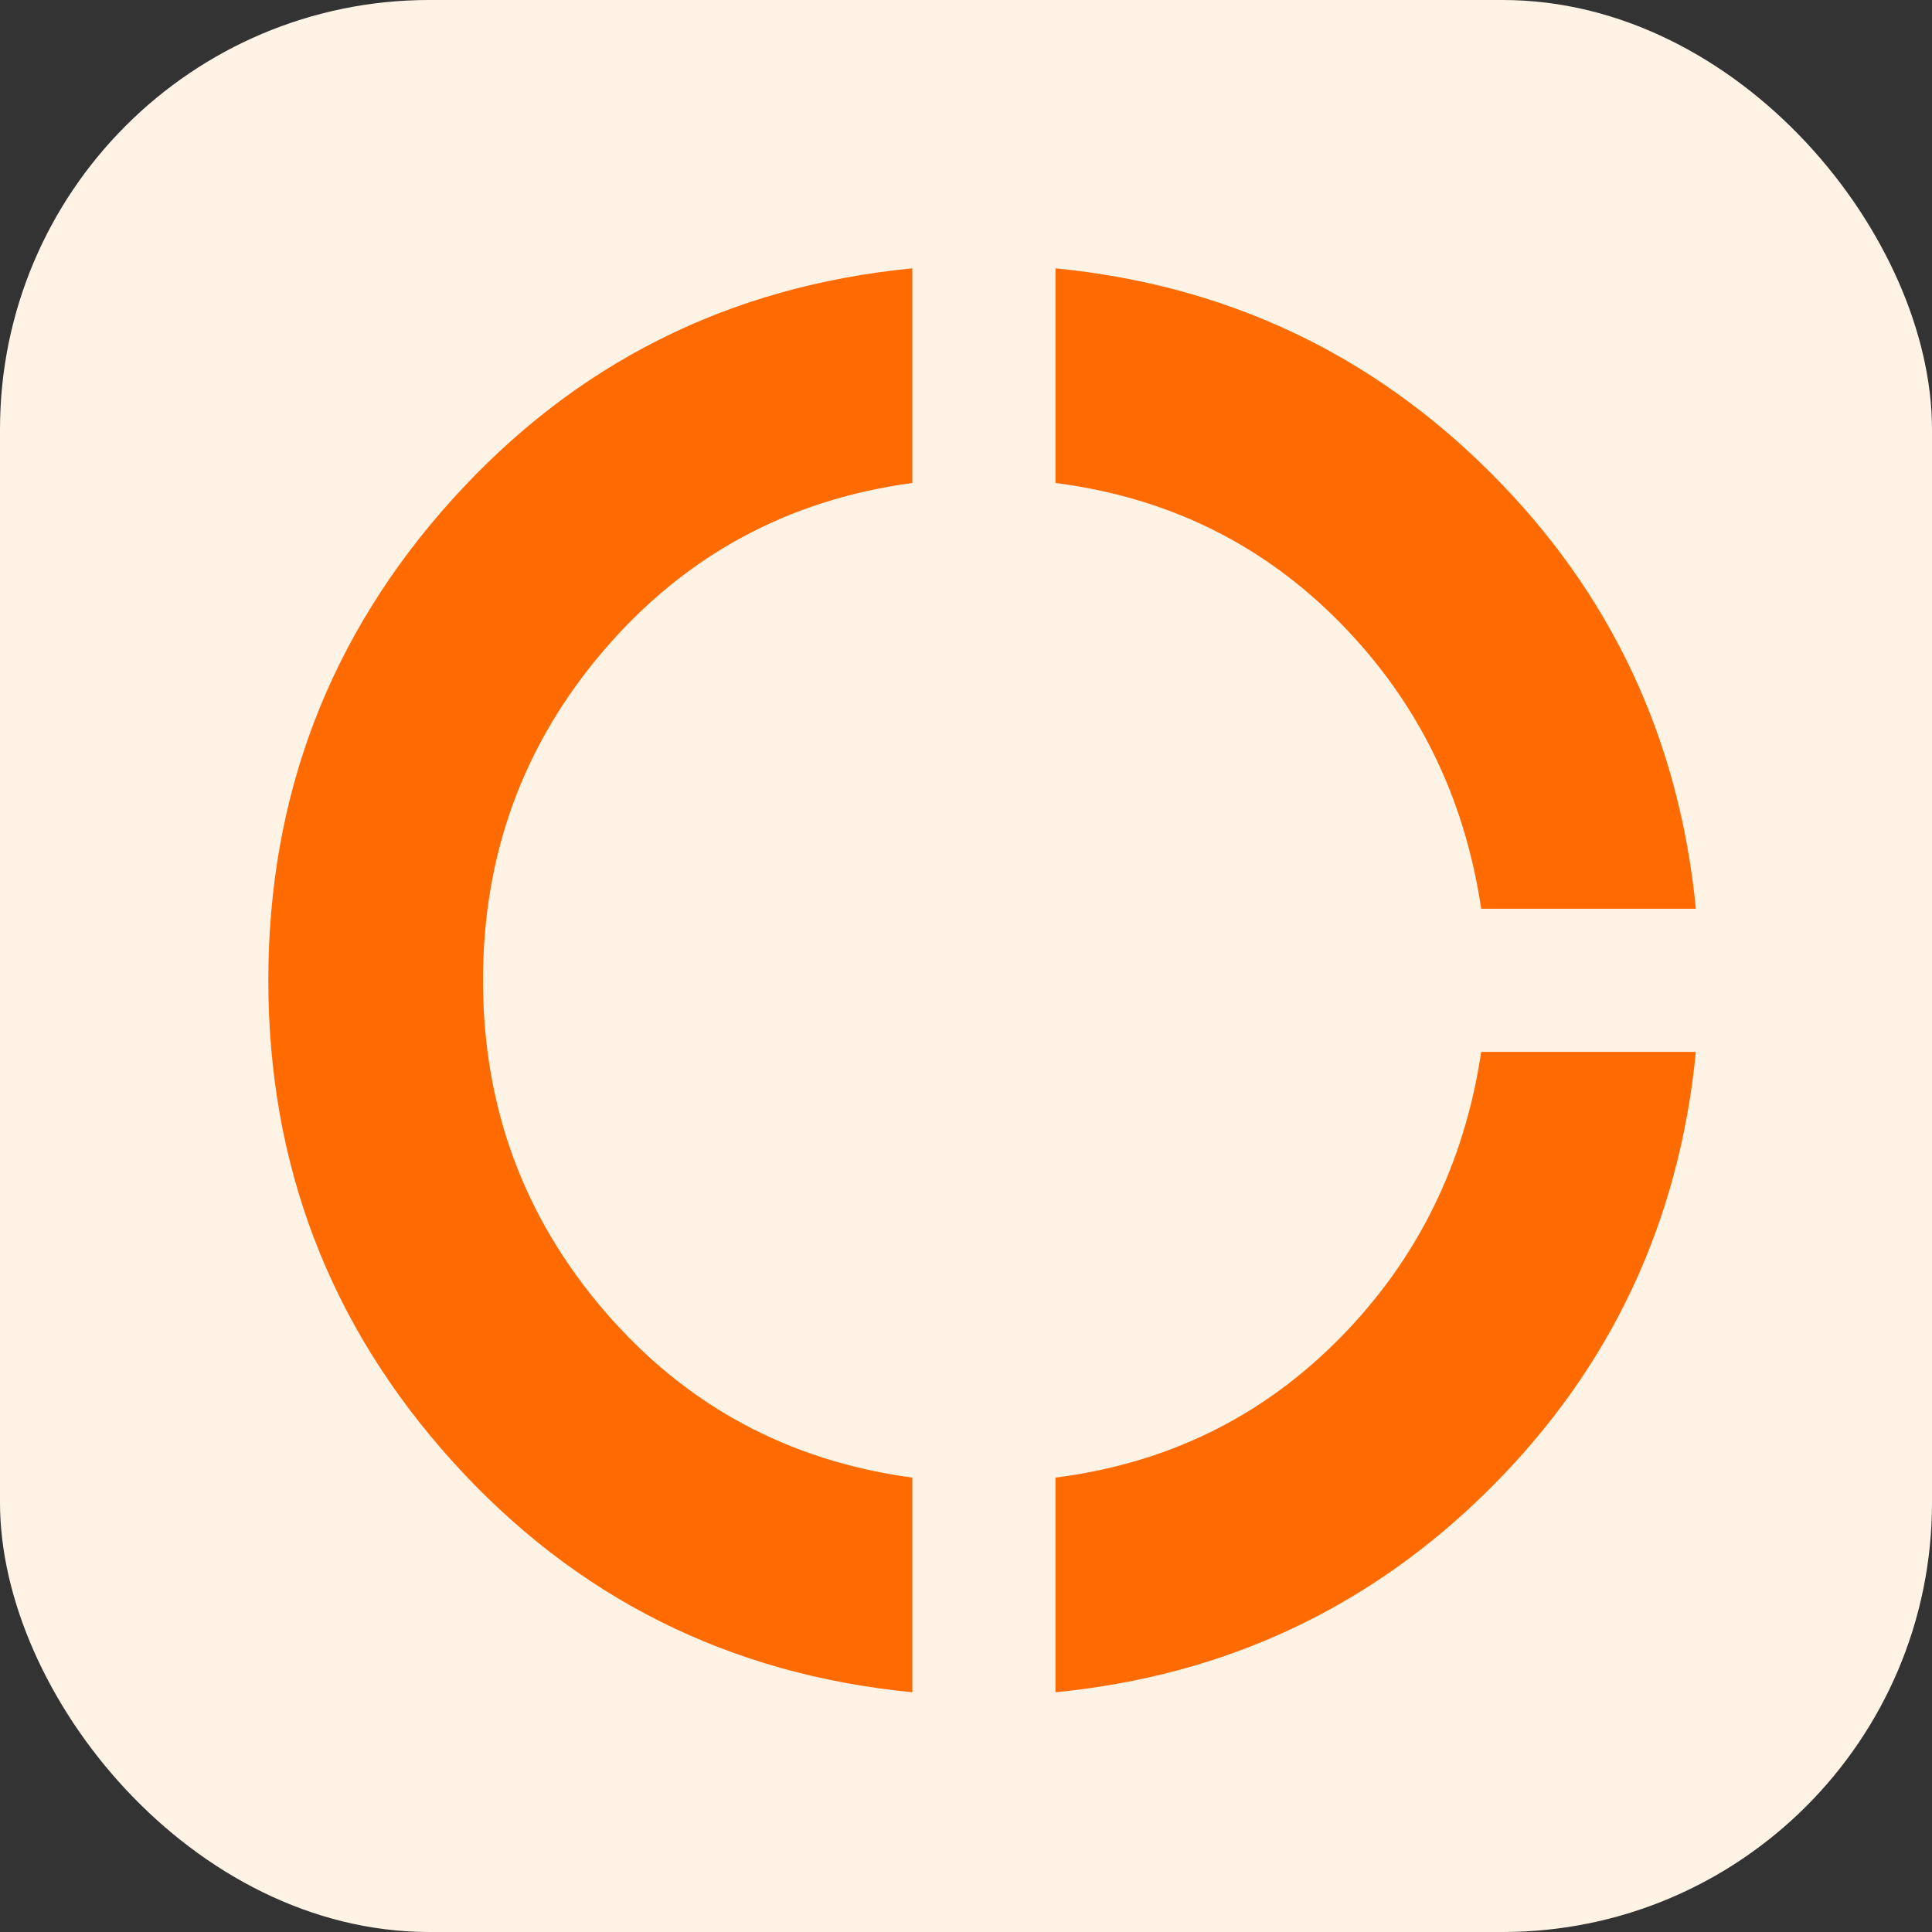
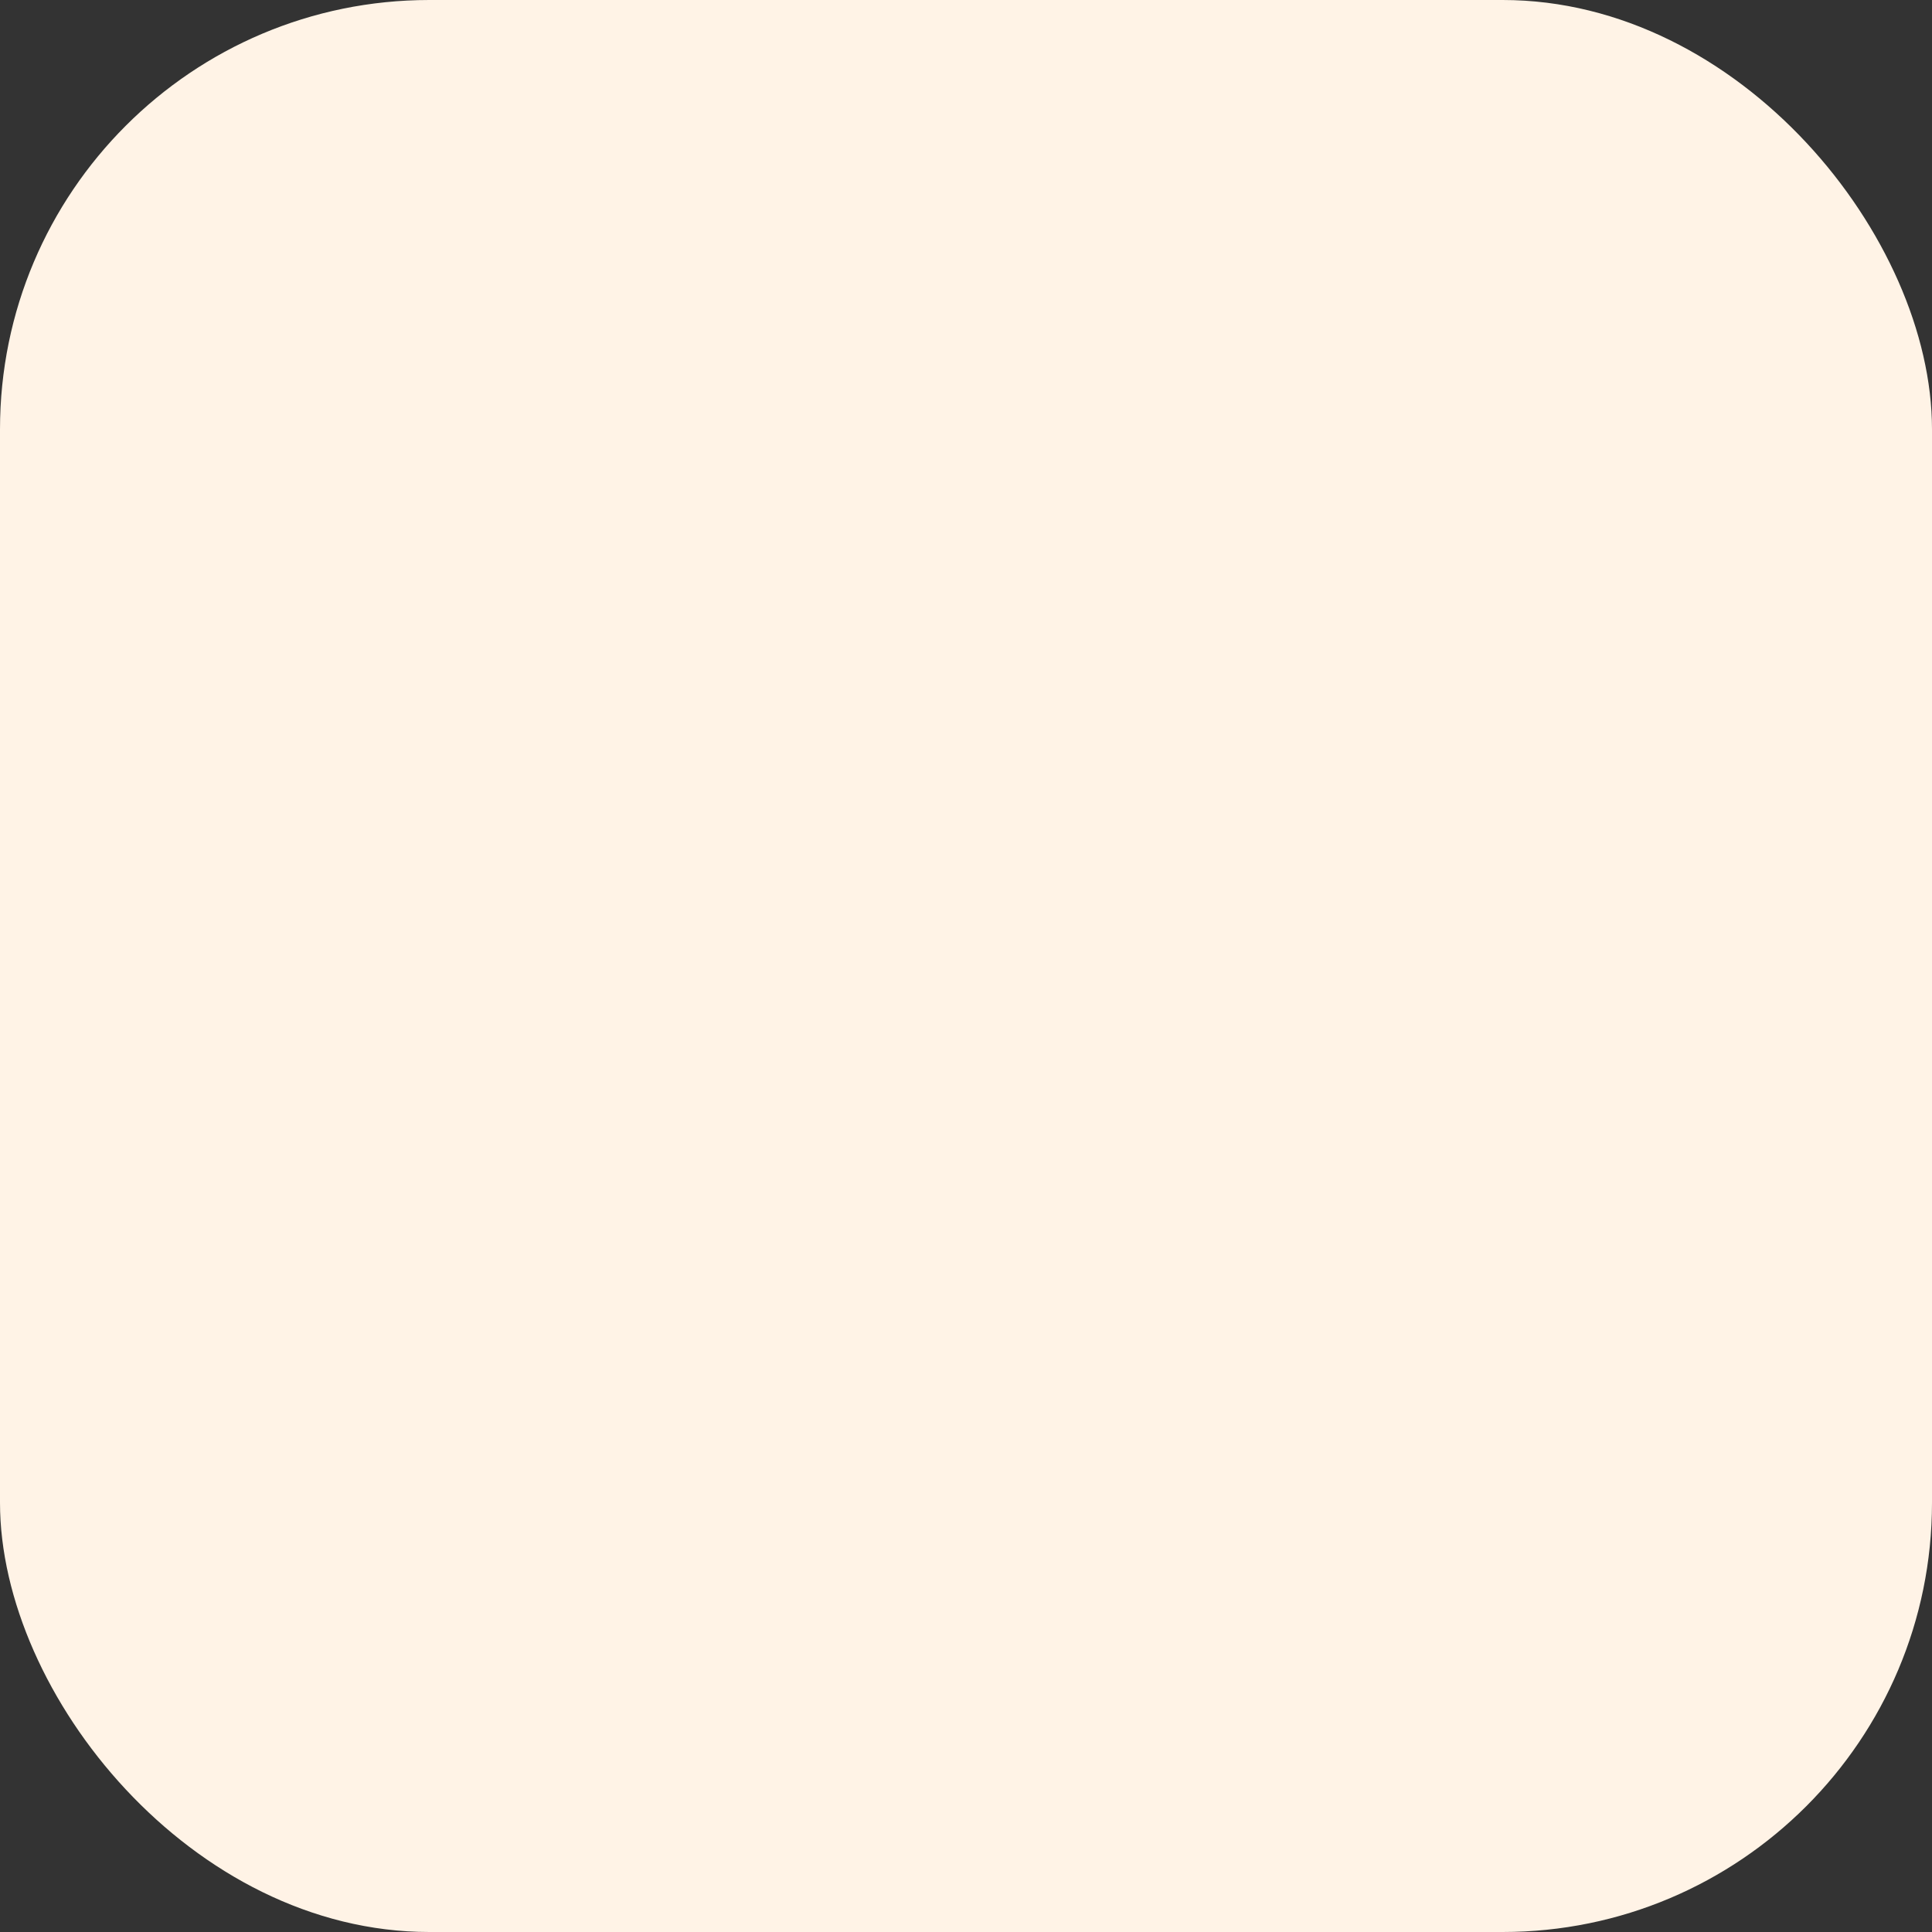
<svg xmlns="http://www.w3.org/2000/svg" width="36" height="36" viewBox="0 0 36 36" fill="none">
  <rect x="0" y="0" width="36" height="36" fill="#333333" stroke="none" />
  <rect width="36" height="36" rx="8" fill="#FFF3E6" />
-   <path d="M17 31.533C13.578 31.2 10.722 29.767 8.433 27.233C6.144 24.7 5 21.711 5 18.267C5 14.822 6.144 11.833 8.433 9.3C10.722 6.767 13.578 5.333 17 5V9C14.689 9.311 12.778 10.344 11.267 12.1C9.756 13.856 9 15.911 9 18.267C9 20.622 9.756 22.678 11.267 24.433C12.778 26.189 14.689 27.222 17 27.533V31.533ZM19.667 31.533V27.533C21.756 27.267 23.522 26.4 24.967 24.933C26.411 23.467 27.289 21.689 27.6 19.6H31.6C31.289 22.778 30.017 25.483 27.783 27.717C25.55 29.95 22.844 31.222 19.667 31.533ZM27.6 16.933C27.289 14.844 26.411 13.067 24.967 11.6C23.522 10.133 21.756 9.267 19.667 9V5C22.844 5.311 25.55 6.583 27.783 8.817C30.017 11.05 31.289 13.756 31.6 16.933H27.6Z" fill="#FF6B01" />
</svg>